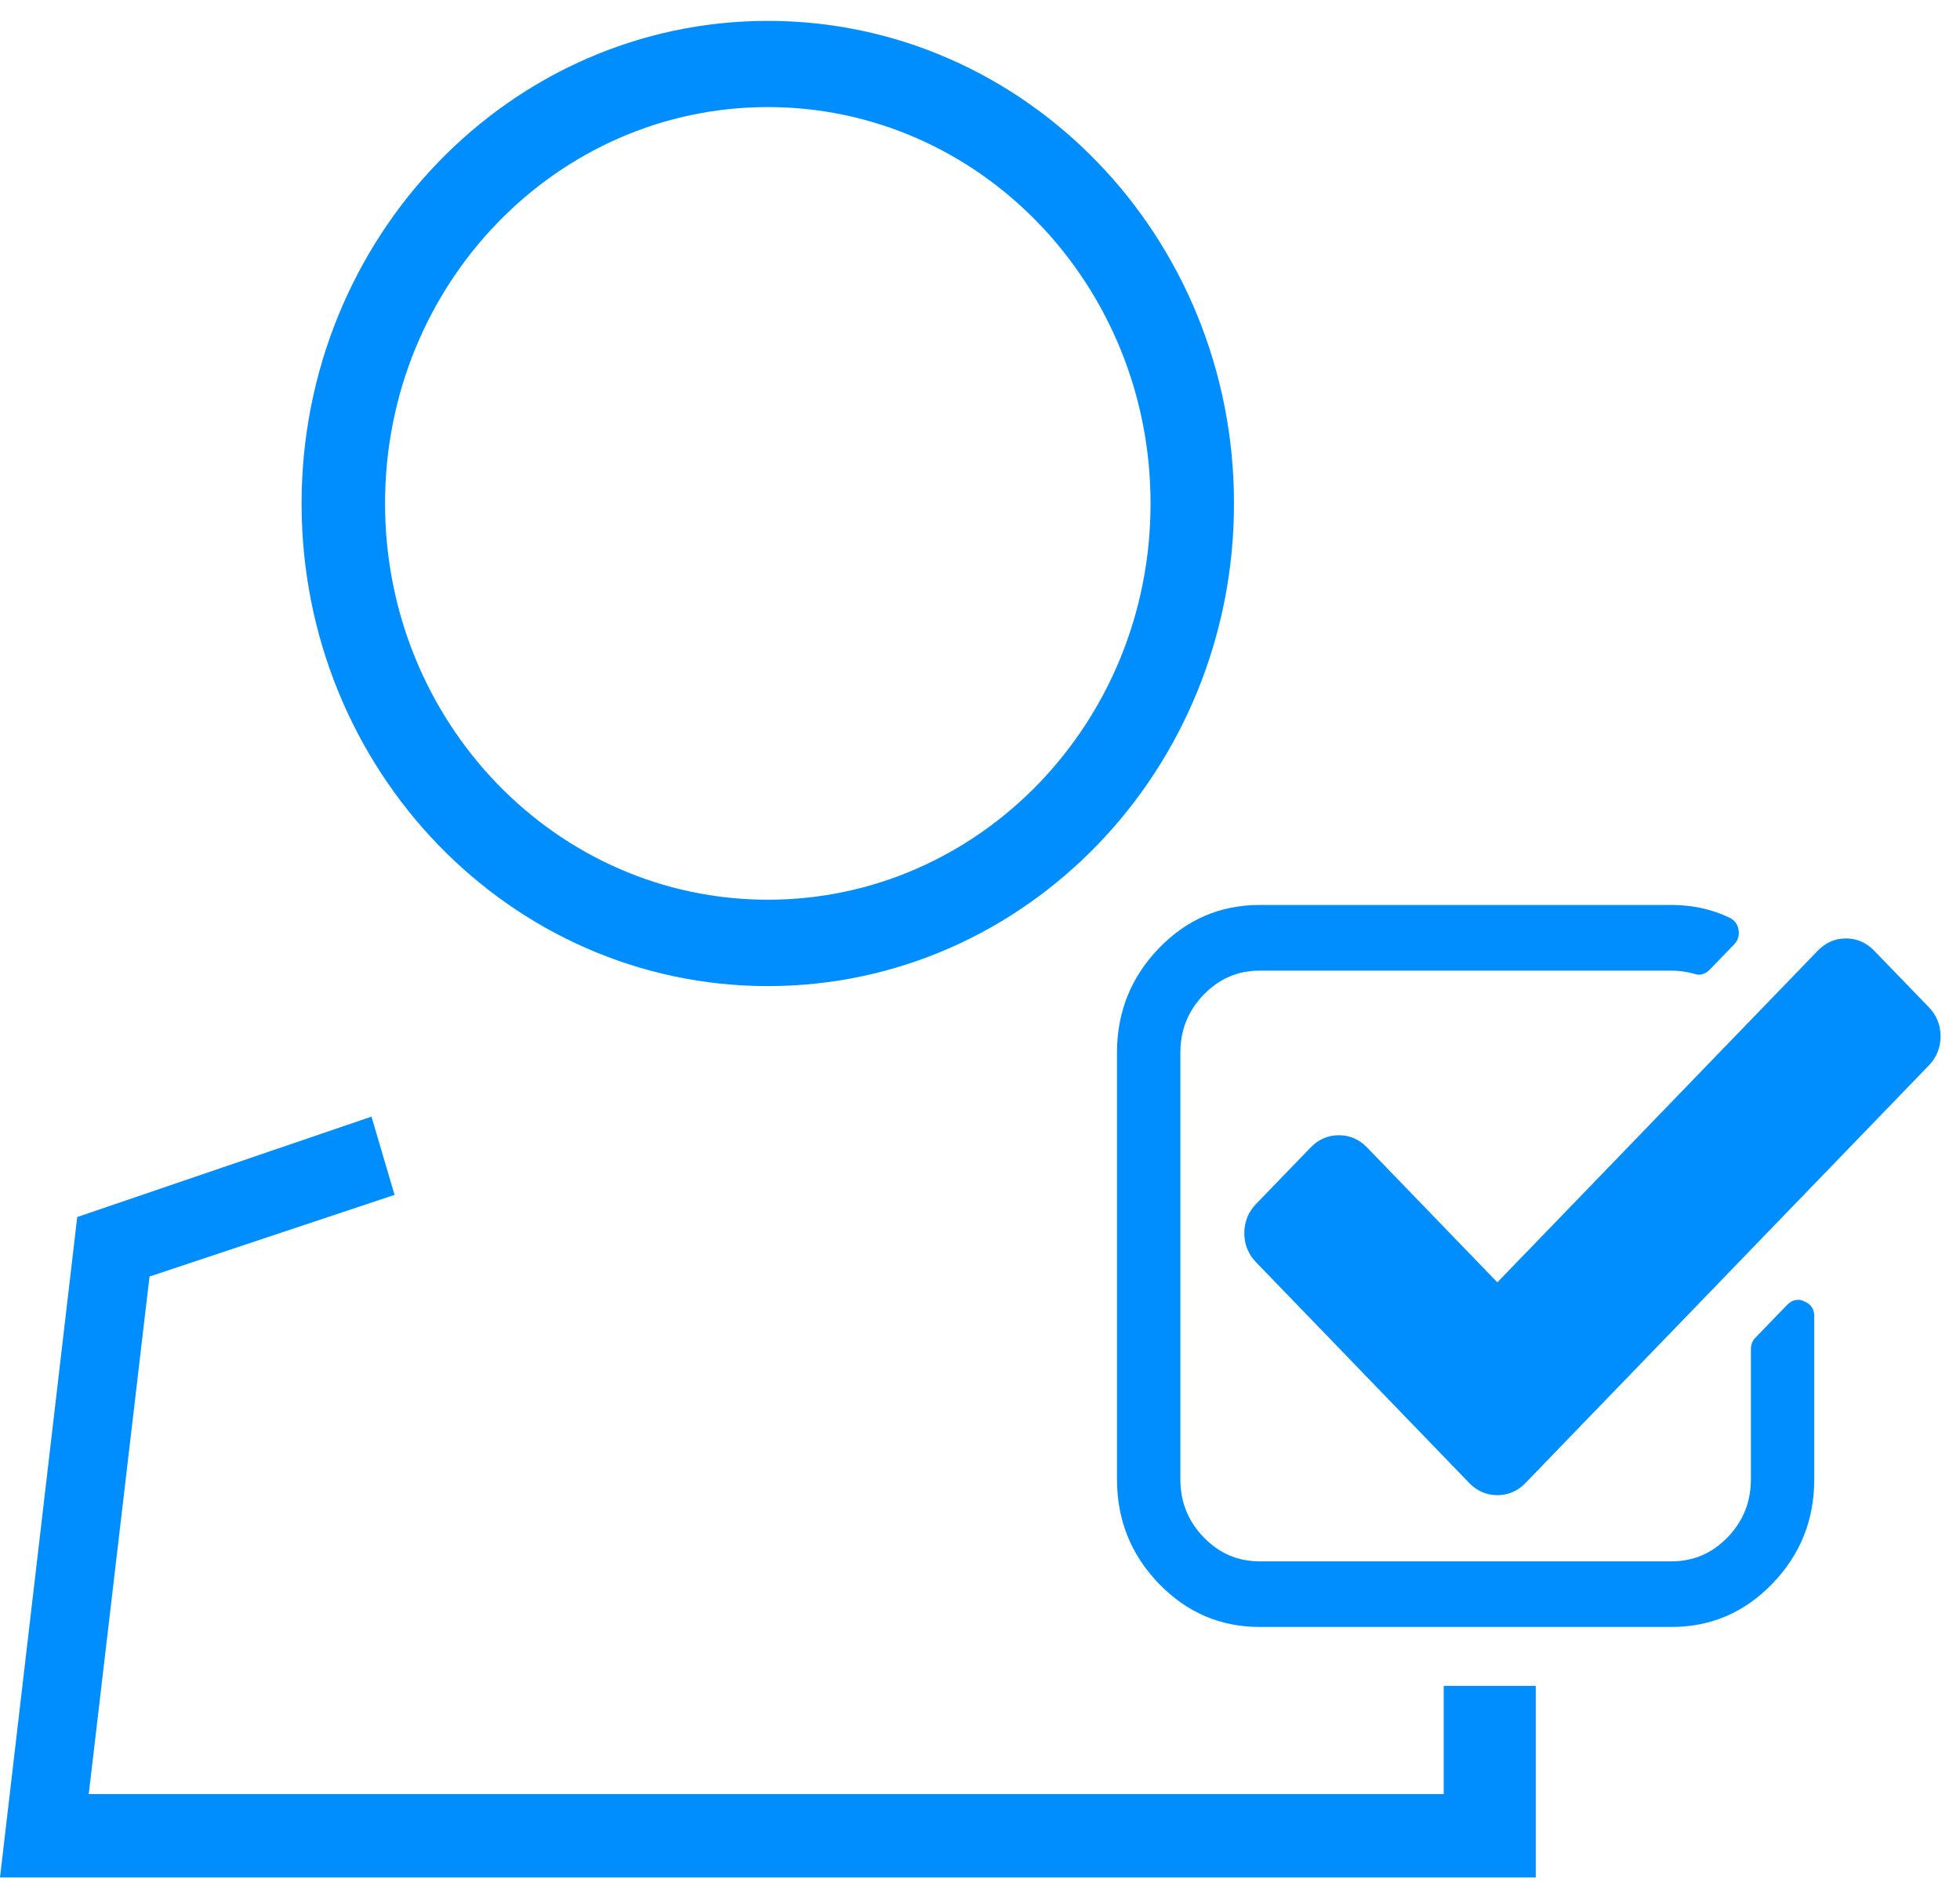
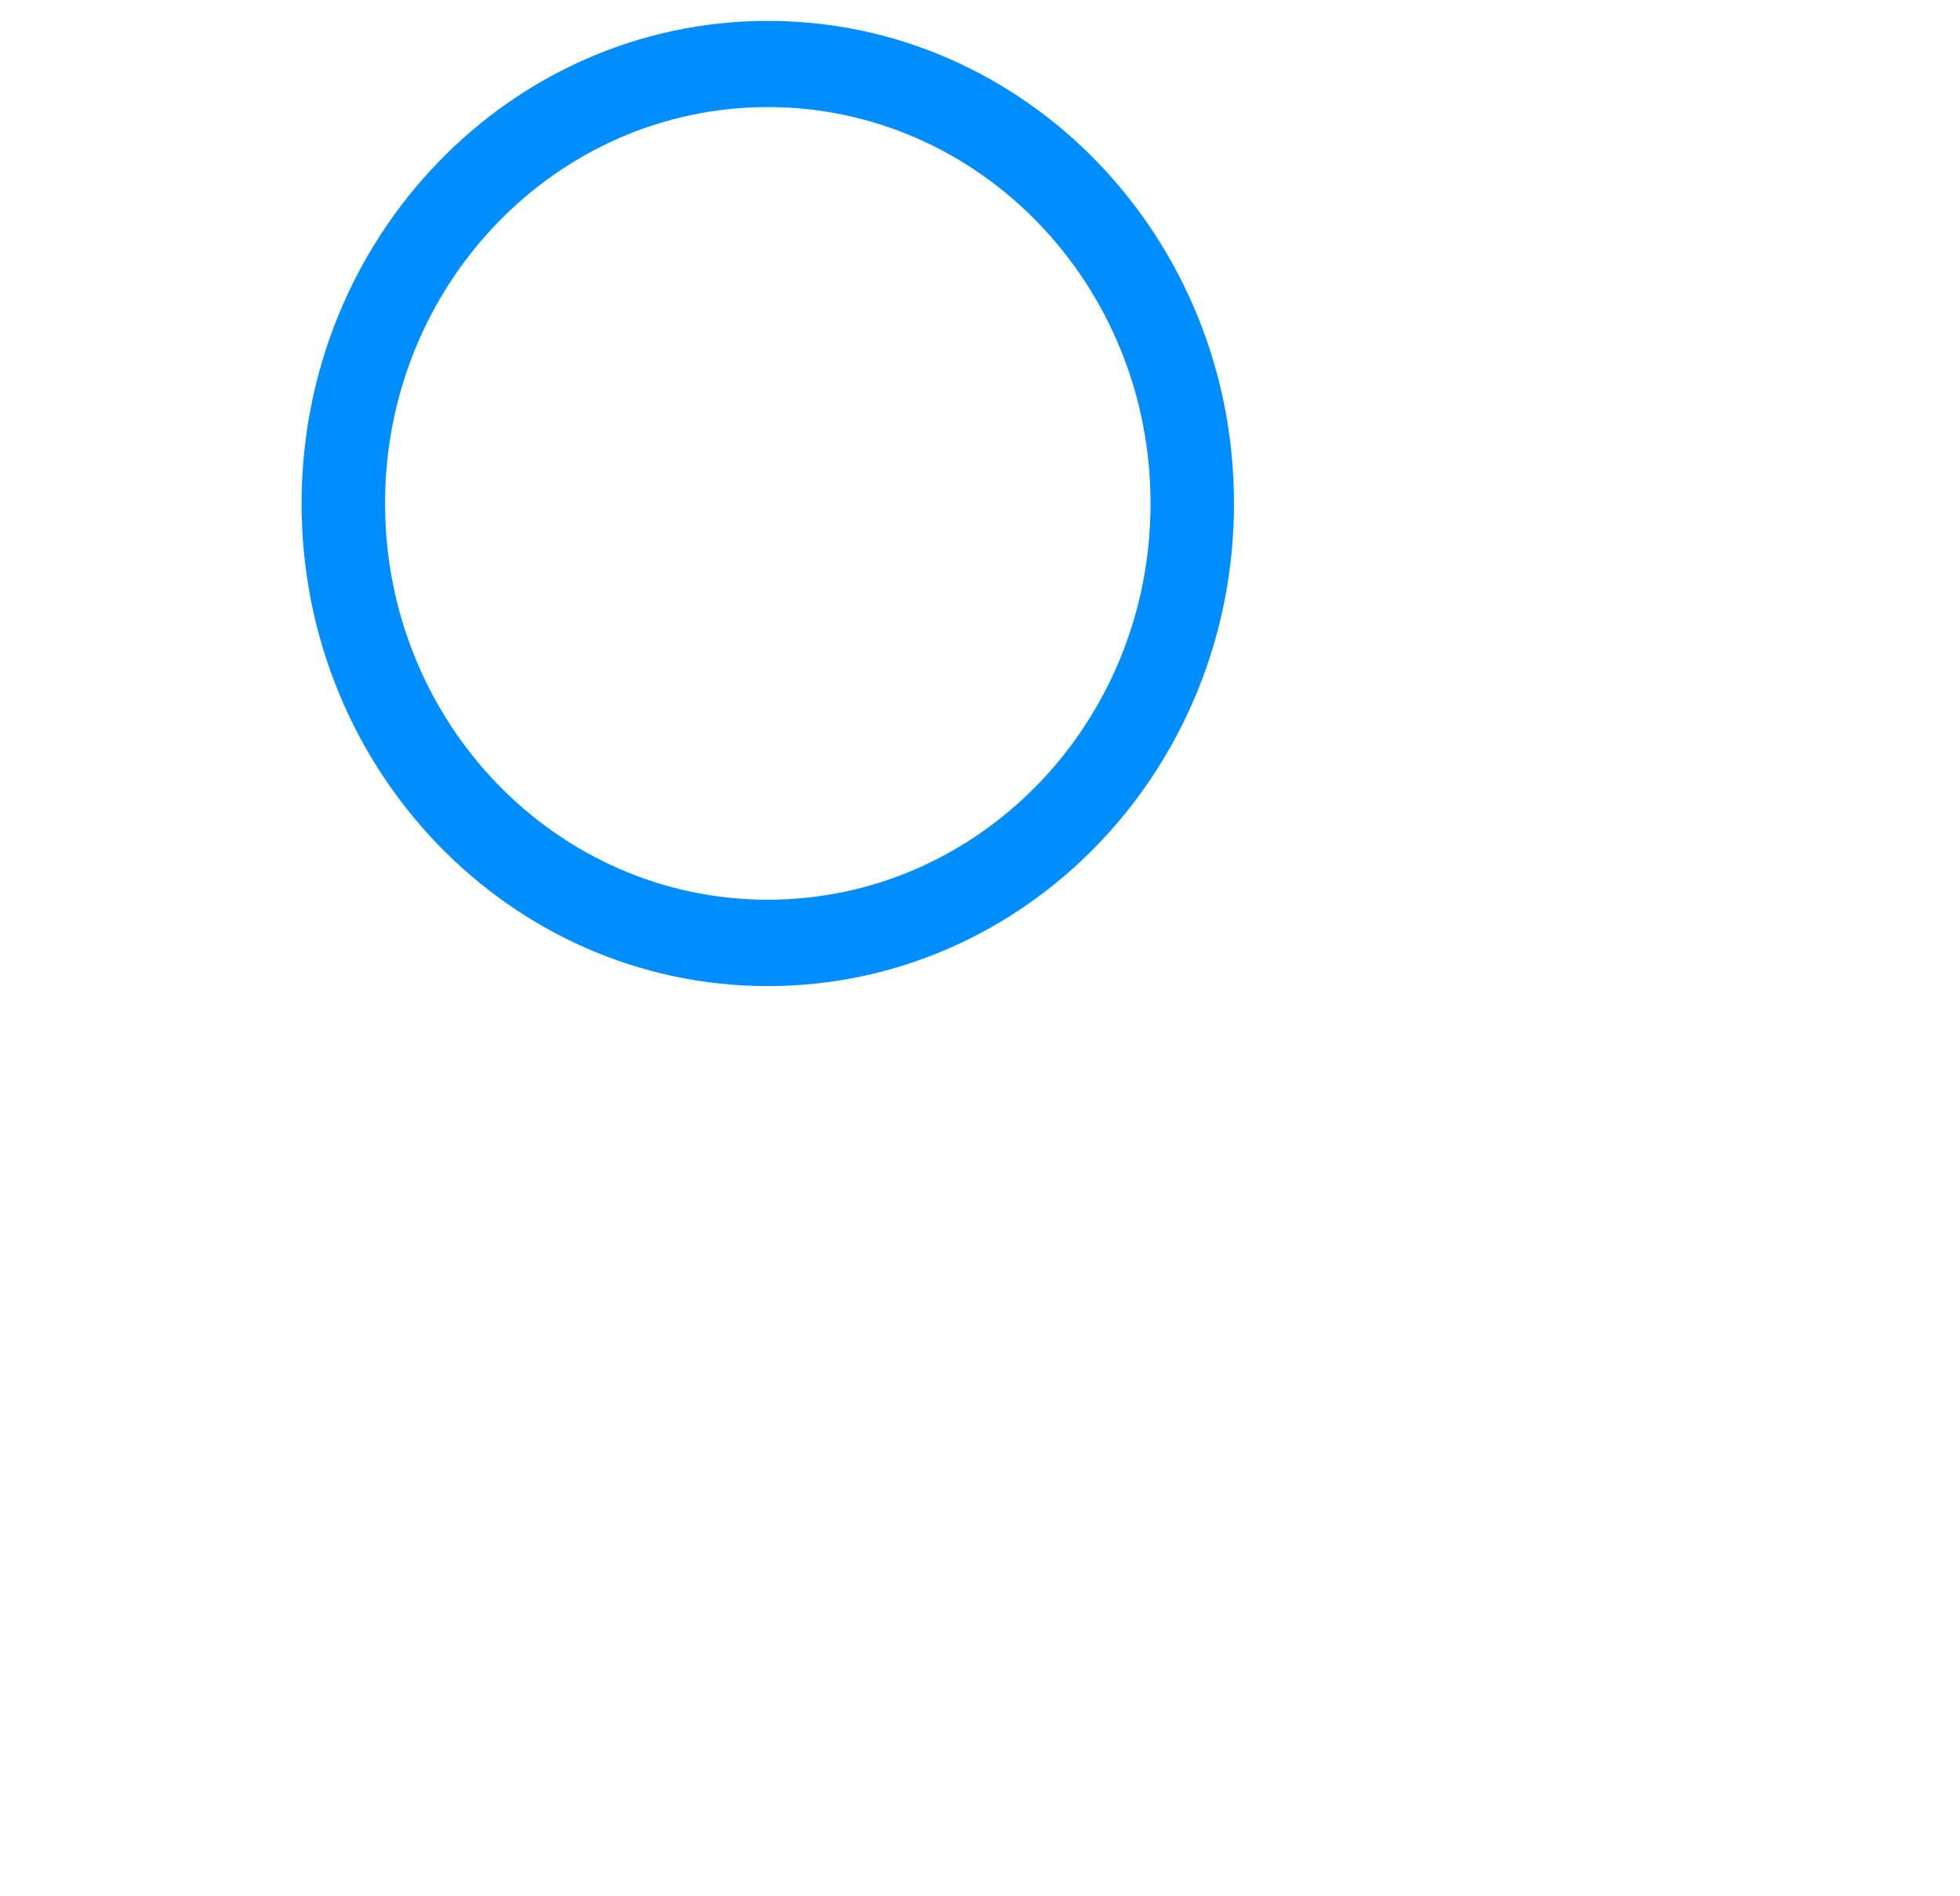
<svg xmlns="http://www.w3.org/2000/svg" width="93" height="90" viewBox="0 0 93 90" fill="none">
-   <path d="M85.614 61.767C85.519 61.717 85.427 61.692 85.331 61.692C85.128 61.692 84.948 61.775 84.793 61.936L83.29 63.492C83.15 63.637 83.078 63.819 83.078 64.029V70.21C83.078 71.28 82.711 72.197 81.974 72.96C81.236 73.724 80.351 74.104 79.318 74.104H59.767C58.734 74.104 57.849 73.724 57.111 72.96C56.373 72.197 56.007 71.28 56.007 70.21V49.962C56.007 48.892 56.373 47.976 57.111 47.212C57.849 46.448 58.734 46.068 59.767 46.068H79.318C79.661 46.068 80.016 46.117 80.375 46.212C80.47 46.245 80.538 46.262 80.586 46.262C80.789 46.262 80.969 46.179 81.128 46.018L82.281 44.825C82.468 44.631 82.54 44.396 82.492 44.119C82.444 43.859 82.305 43.673 82.069 43.557C81.224 43.153 80.307 42.951 79.322 42.951H59.767C57.901 42.951 56.31 43.636 54.986 45.007C53.662 46.382 53 48.033 53 49.966V70.21C53 72.139 53.662 73.79 54.986 75.161C56.31 76.532 57.905 77.217 59.767 77.217H79.318C81.18 77.217 82.775 76.532 84.099 75.161C85.423 73.79 86.085 72.139 86.085 70.21V62.468C86.085 62.13 85.929 61.895 85.614 61.767Z" fill="#008EFF" />
-   <path d="M91.516 47.798L88.928 45.123C88.553 44.734 88.106 44.54 87.588 44.54C87.07 44.54 86.623 44.734 86.248 45.123L71.048 60.862L64.867 54.462C64.492 54.074 64.046 53.88 63.527 53.88C63.009 53.88 62.562 54.074 62.187 54.462L59.603 57.138C59.229 57.526 59.041 57.989 59.041 58.525C59.041 59.062 59.229 59.525 59.603 59.913L69.708 70.38C70.083 70.768 70.529 70.962 71.048 70.962C71.566 70.962 72.013 70.768 72.388 70.38L91.516 50.573C91.891 50.185 92.078 49.722 92.078 49.185C92.078 48.649 91.891 48.186 91.516 47.798Z" fill="#008EFF" />
-   <path d="M18.721 56.71L7.094 60.586L4.211 85.15H68.502V80.015H72.87V89.106H0L3.664 57.762L17.627 52.997L18.721 56.71Z" fill="#008EFF" />
  <path d="M36.435 0.991C24.218 0.991 14.31 11.25 14.31 23.901C14.31 36.552 24.218 46.802 36.435 46.802C48.652 46.802 58.551 36.552 58.551 23.901C58.56 11.25 48.652 0.991 36.435 0.991ZM36.435 42.702C26.397 42.702 18.27 34.286 18.27 23.892C18.27 13.498 26.406 5.082 36.435 5.082C46.464 5.082 54.592 13.507 54.592 23.892C54.6 34.286 46.464 42.702 36.435 42.702Z" fill="#008EFF" />
</svg>